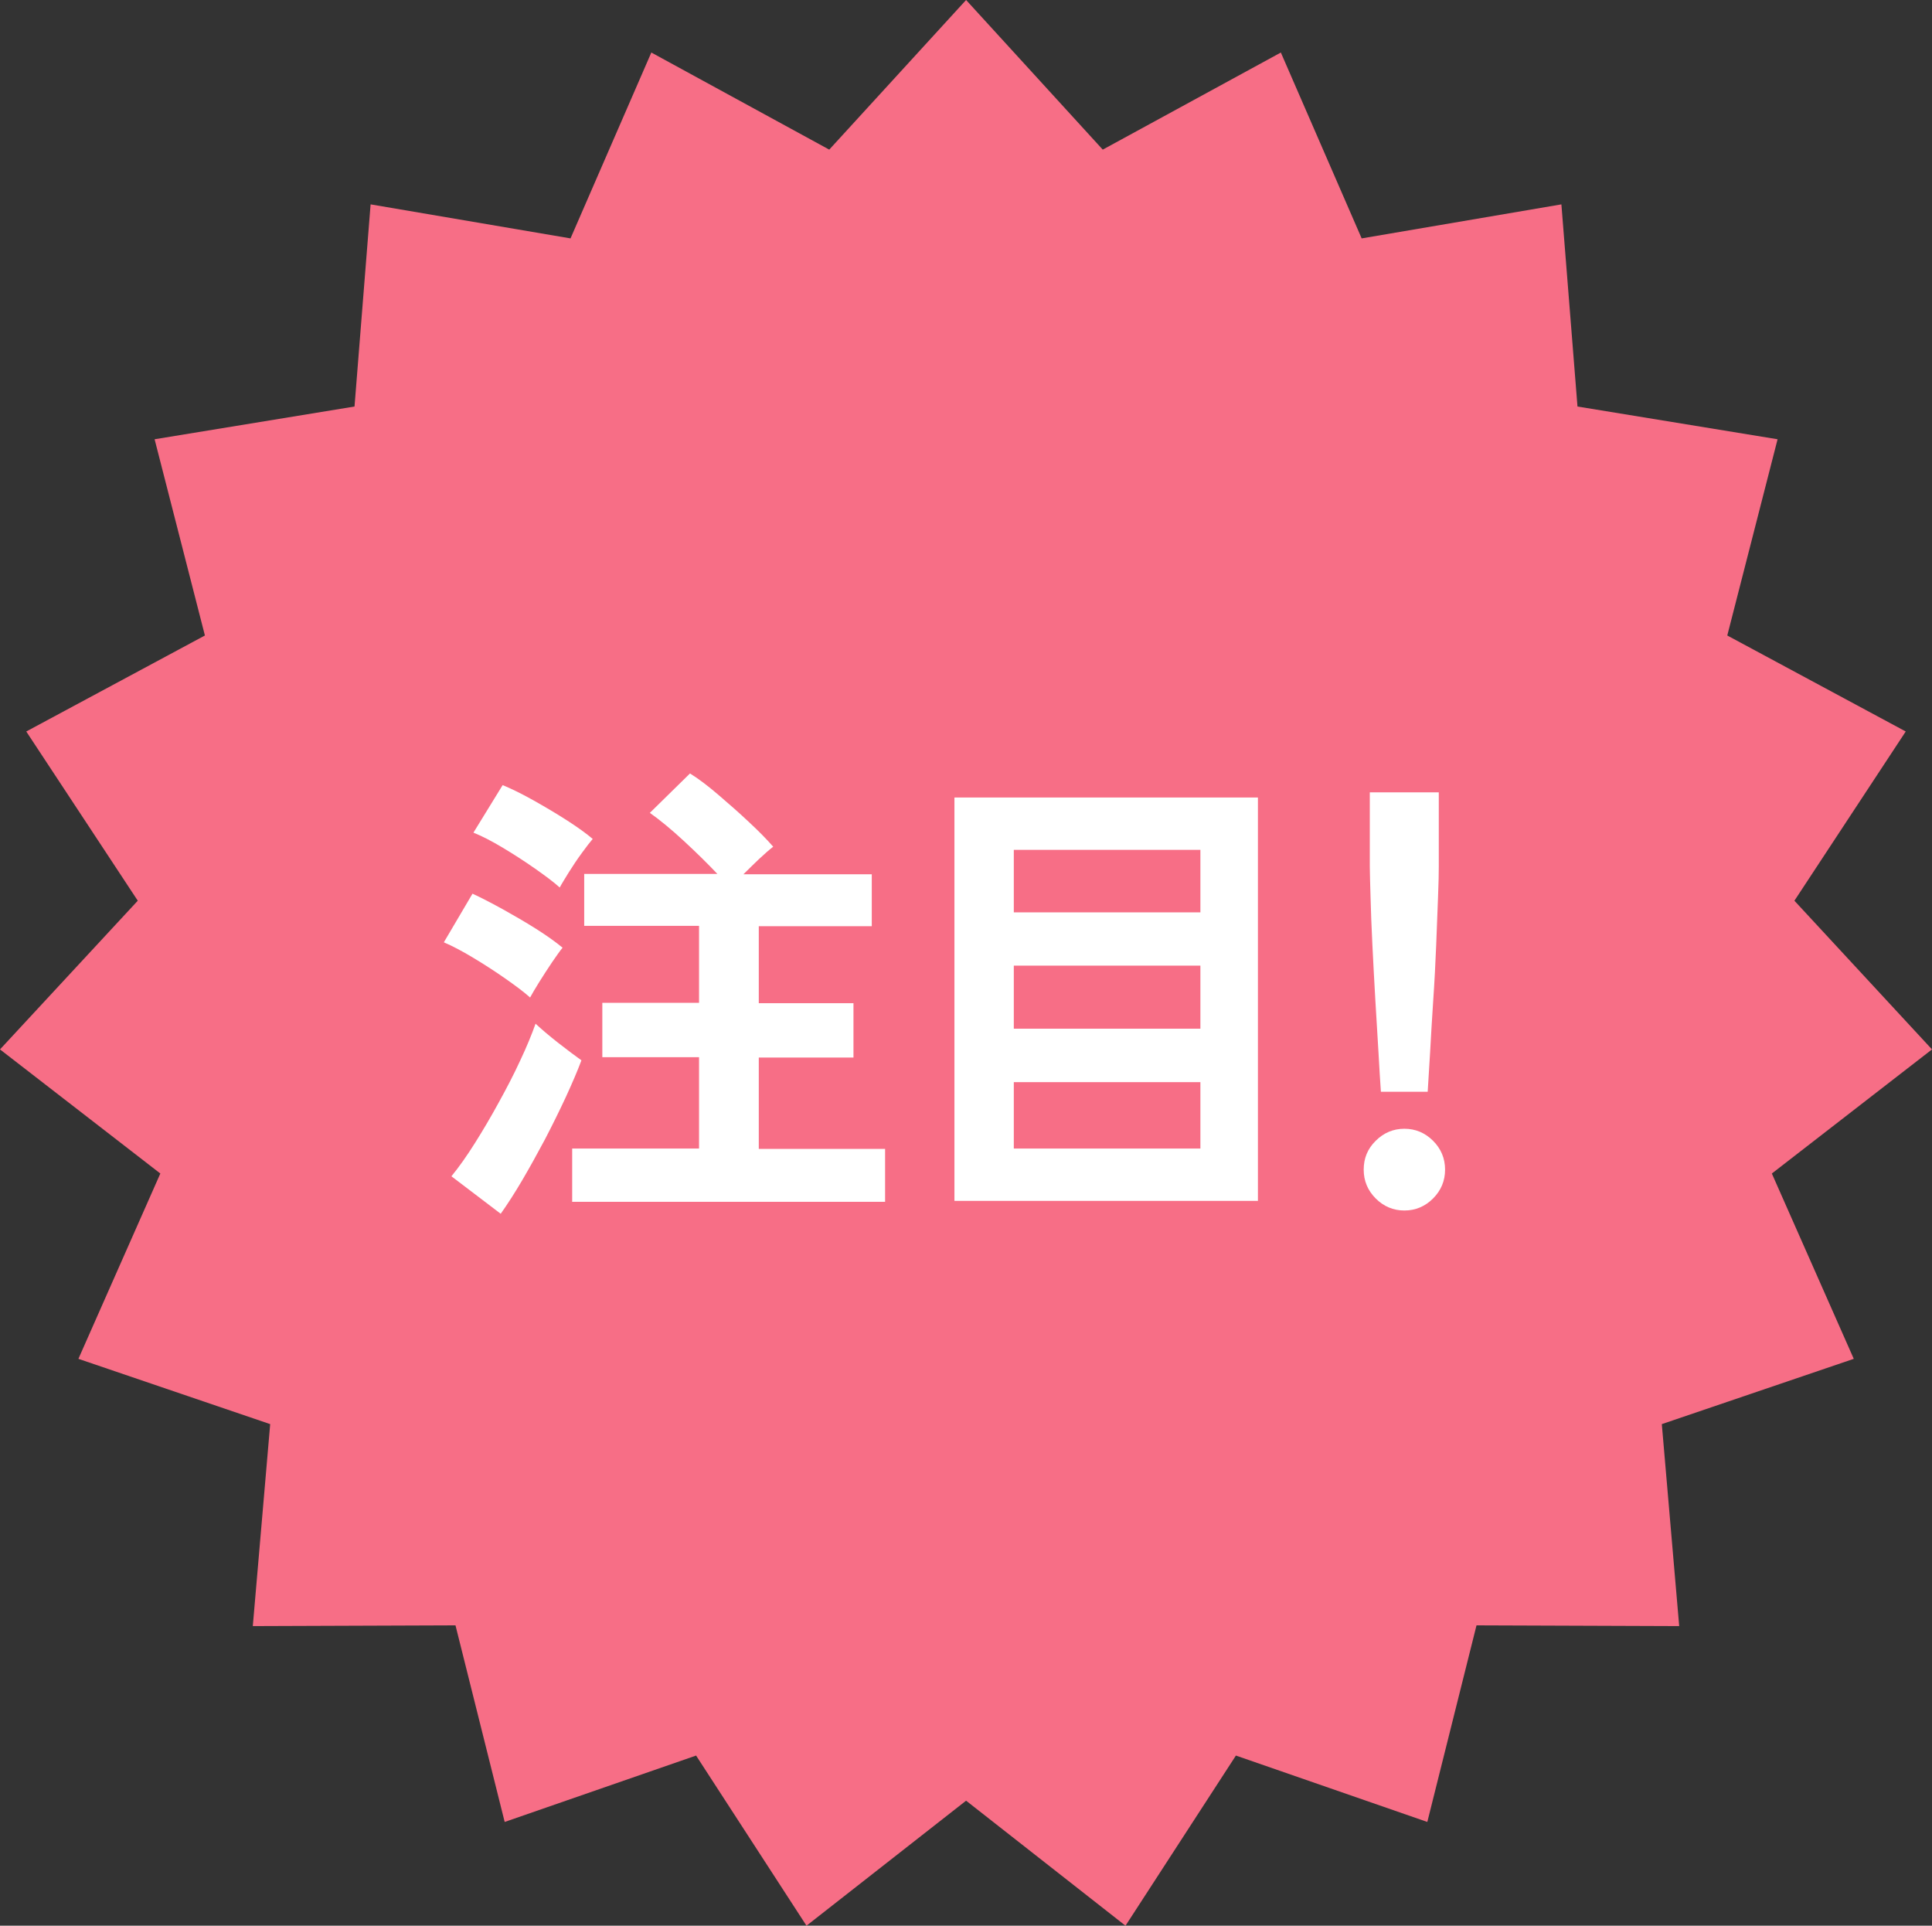
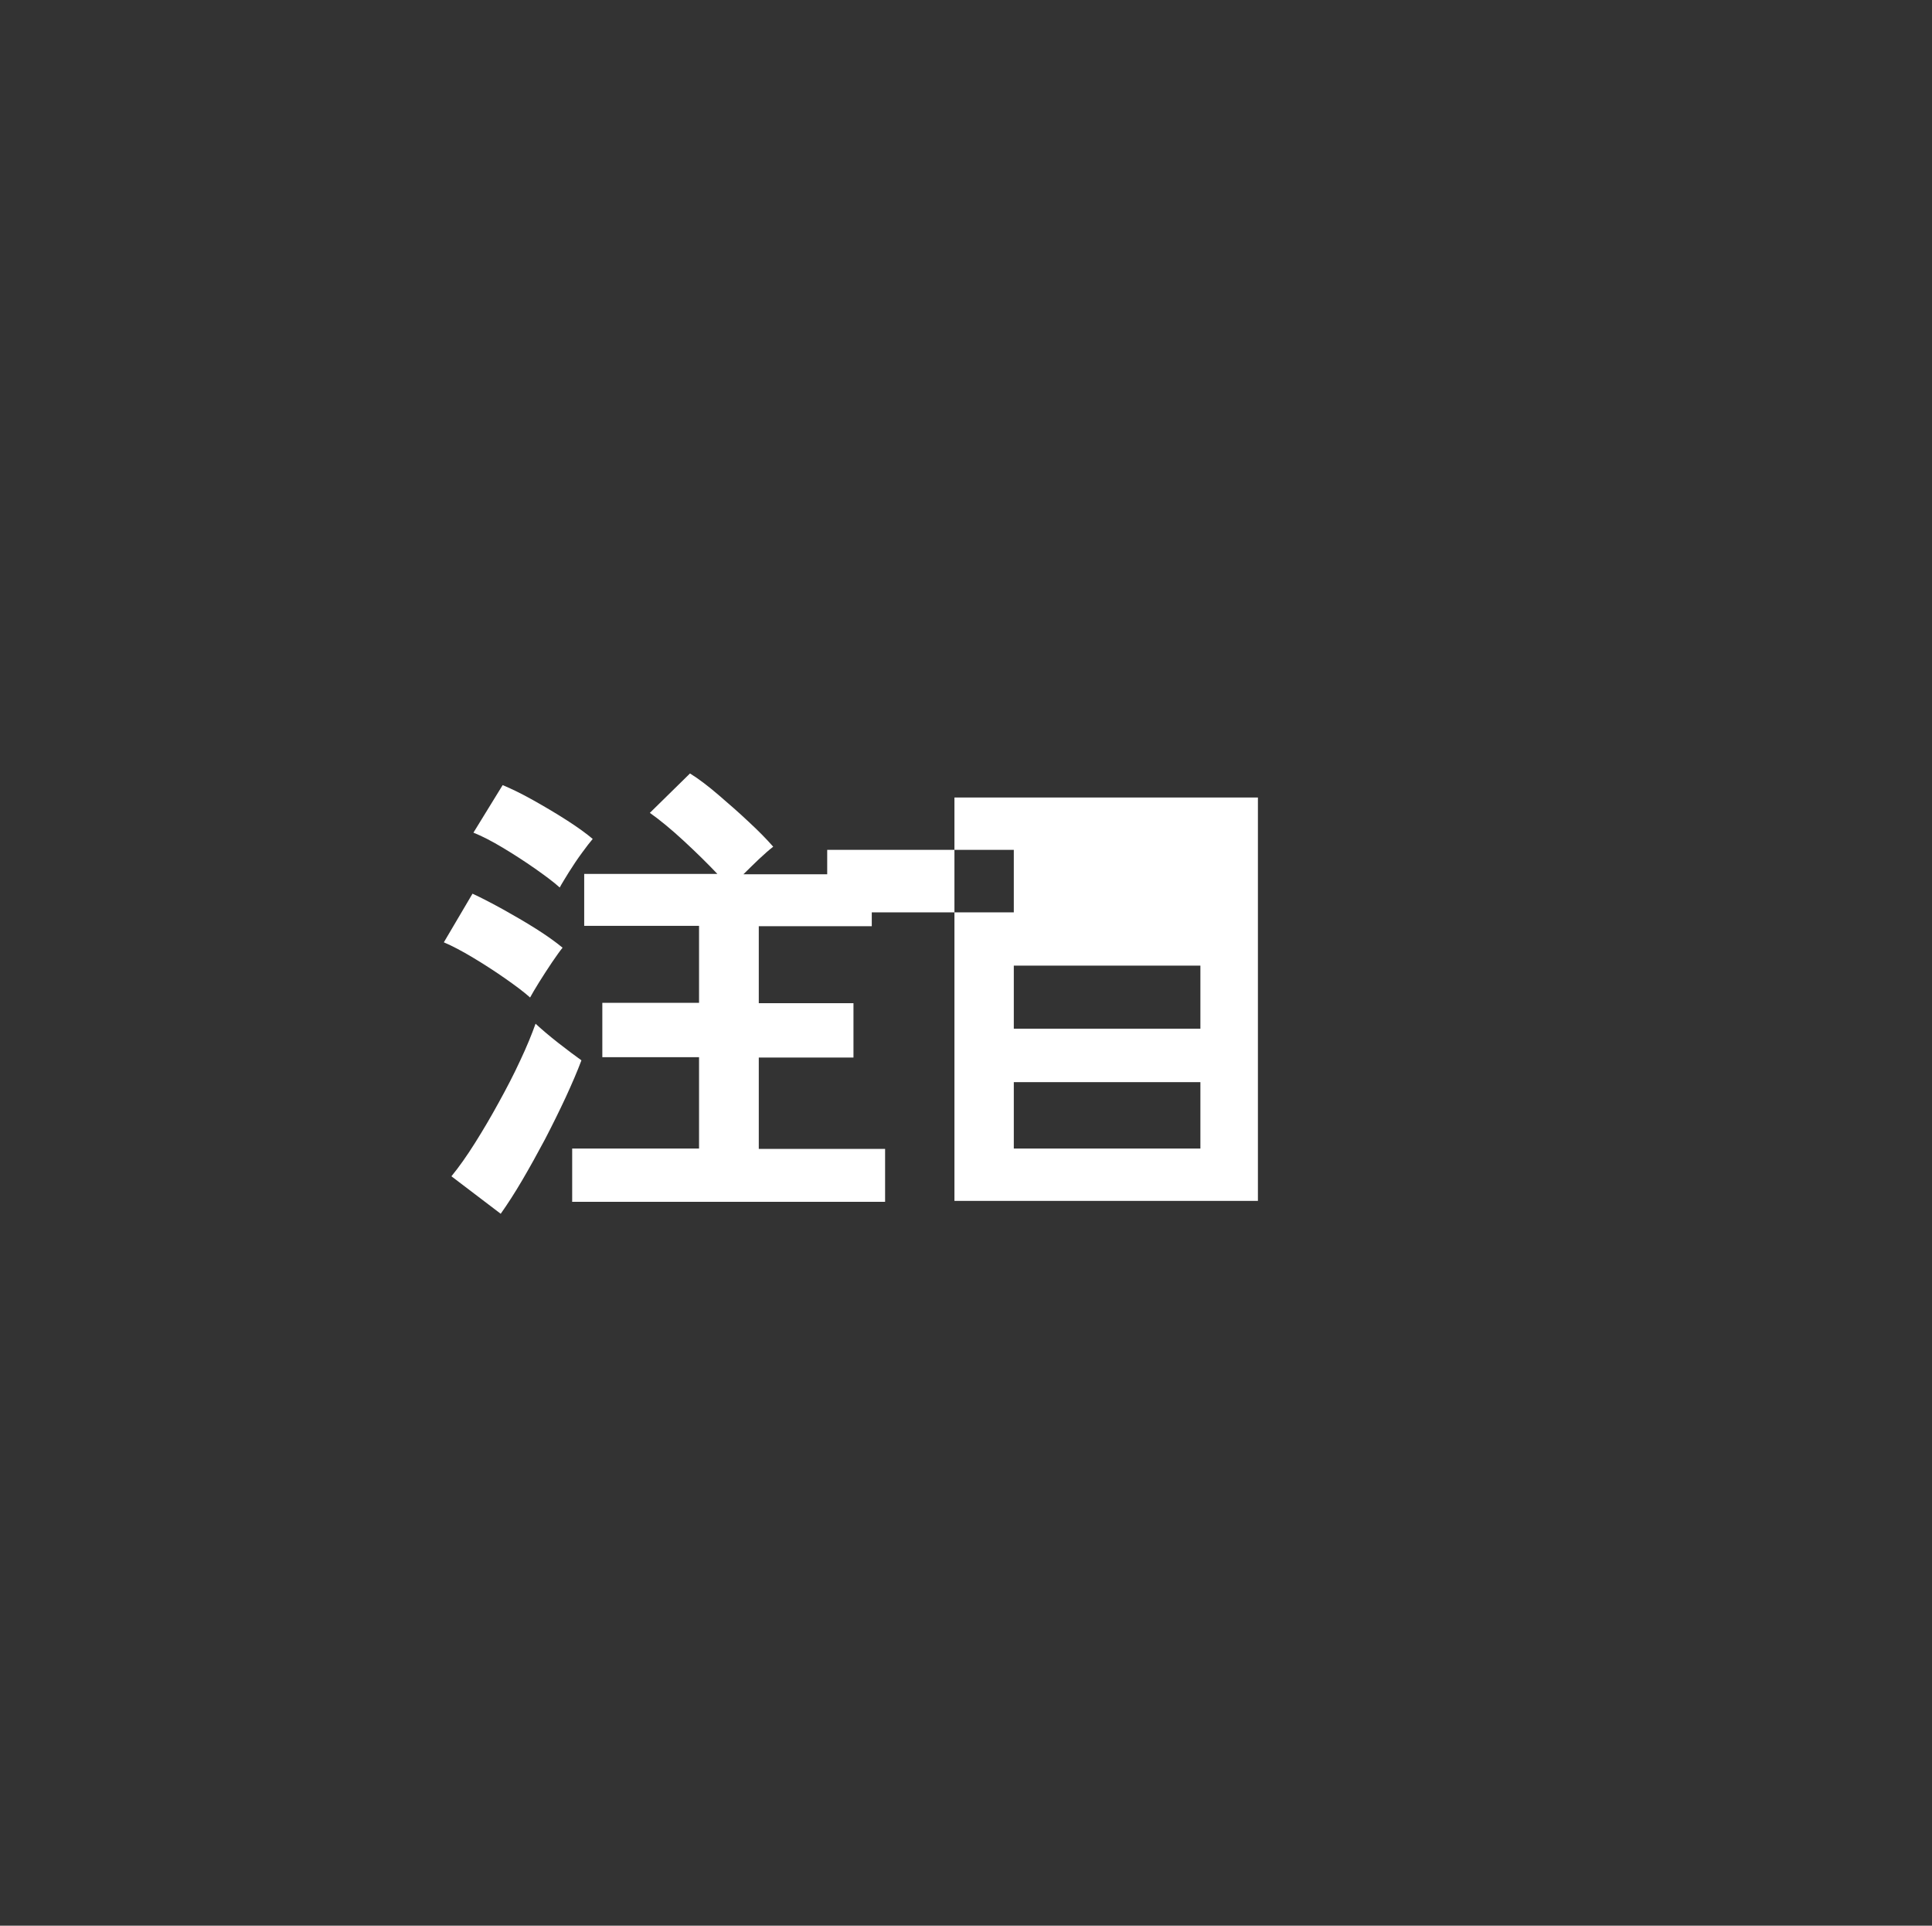
<svg xmlns="http://www.w3.org/2000/svg" id="_レイヤー_2" data-name="レイヤー 2" viewBox="0 0 104.47 104.12">
  <rect x="0" y="0" width="104.47" height="104.12" fill="#333333" stroke="none" />
  <defs>
    <style>
      .cls-1 {
        fill: #fff;
      }

      .cls-2 {
        fill: #f76e86;
      }
    </style>
  </defs>
  <g id="_内容" data-name="内容">
    <g>
-       <polygon class="cls-2" points="52.24 0 59.63 8.09 69.26 2.84 73.63 12.89 84.43 11.05 85.3 21.98 96.12 23.75 93.4 34.36 103.05 39.55 97.03 48.7 104.47 56.74 95.81 63.45 100.24 73.47 89.86 77 90.8 87.92 79.84 87.88 77.18 98.51 66.83 94.92 60.86 104.12 52.24 97.36 43.61 104.12 37.64 94.92 27.29 98.51 24.63 87.88 13.67 87.92 14.61 77 4.24 73.47 8.67 63.45 0 56.74 7.45 48.7 1.42 39.55 11.08 34.36 8.36 23.75 19.17 21.98 20.04 11.05 30.85 12.89 35.22 2.84 44.84 8.09 52.24 0" />
      <g>
        <path class="cls-1" d="M28.66,53.93c-.31-.28-.75-.61-1.32-1.01-.57-.4-1.16-.78-1.76-1.14-.6-.36-1.13-.64-1.58-.83l1.55-2.63c.52.24,1.07.53,1.67.86.59.33,1.18.67,1.75,1.03.57.36,1.05.7,1.45,1.03-.14.17-.33.44-.57.79-.24.36-.47.71-.7,1.08-.22.36-.39.64-.49.83ZM27.08,65.63l-2.67-2.03c.41-.5.84-1.11,1.28-1.81.44-.7.87-1.43,1.29-2.2.42-.76.81-1.51,1.15-2.25.35-.74.62-1.4.83-1.99.31.29.72.64,1.23,1.04.51.4.93.71,1.25.94-.22.59-.51,1.26-.85,2-.35.75-.72,1.5-1.12,2.27-.41.77-.82,1.51-1.23,2.21s-.8,1.3-1.16,1.81ZM30.26,47.98c-.31-.28-.75-.61-1.32-1.01-.57-.4-1.16-.78-1.76-1.14-.6-.36-1.13-.63-1.58-.81l1.58-2.57c.46.19,1.02.46,1.66.82.64.36,1.25.72,1.84,1.1.59.38,1.04.71,1.37.99-.14.16-.33.41-.58.75s-.49.7-.71,1.05c-.22.36-.39.63-.49.82ZM30.94,64.96v-2.86h6.86v-4.94h-5.23v-2.94h5.23v-4.16h-6.21v-2.81h7.2c-.52-.55-1.12-1.14-1.8-1.77s-1.3-1.14-1.85-1.53l2.17-2.13c.47.29.98.68,1.54,1.16.56.48,1.11.96,1.64,1.46.53.49.97.94,1.32,1.34-.22.17-.48.4-.78.68-.29.28-.57.55-.83.81h6.94v2.81h-6.11v4.16h5.12v2.94h-5.12v4.94h6.83v2.86h-16.93Z" />
-         <path class="cls-1" d="M51.61,64.93v-21.81h16.41v21.81h-16.41ZM54.82,49.33h10.09v-3.38h-10.09v3.38ZM54.82,55.62h10.09v-3.41h-10.09v3.41ZM54.82,62.1h10.09v-3.59h-10.09v3.59Z" />
-         <path class="cls-1" d="M75.94,65.45c-.6,0-1.12-.22-1.55-.65-.43-.43-.65-.95-.65-1.56s.21-1.13.65-1.56c.43-.43.95-.65,1.55-.65s1.12.22,1.55.65c.43.43.65.95.65,1.56s-.22,1.13-.65,1.56c-.43.43-.95.65-1.55.65ZM74.67,59.03c-.04-.54-.08-1.24-.13-2.12-.05-.88-.11-1.82-.17-2.83s-.11-2.01-.16-2.99-.08-1.85-.1-2.6-.04-1.3-.04-1.62v-4.03h3.73v4.03c0,.33-.01.87-.04,1.62s-.06,1.62-.1,2.6-.09,1.98-.16,2.99-.12,1.96-.17,2.83c-.05.88-.1,1.58-.13,2.12h-2.54Z" />
+         <path class="cls-1" d="M51.61,64.93v-21.81h16.41v21.81h-16.41ZM54.82,49.33v-3.38h-10.09v3.38ZM54.82,55.62h10.09v-3.41h-10.09v3.41ZM54.82,62.1h10.09v-3.59h-10.09v3.59Z" />
      </g>
    </g>
  </g>
</svg>